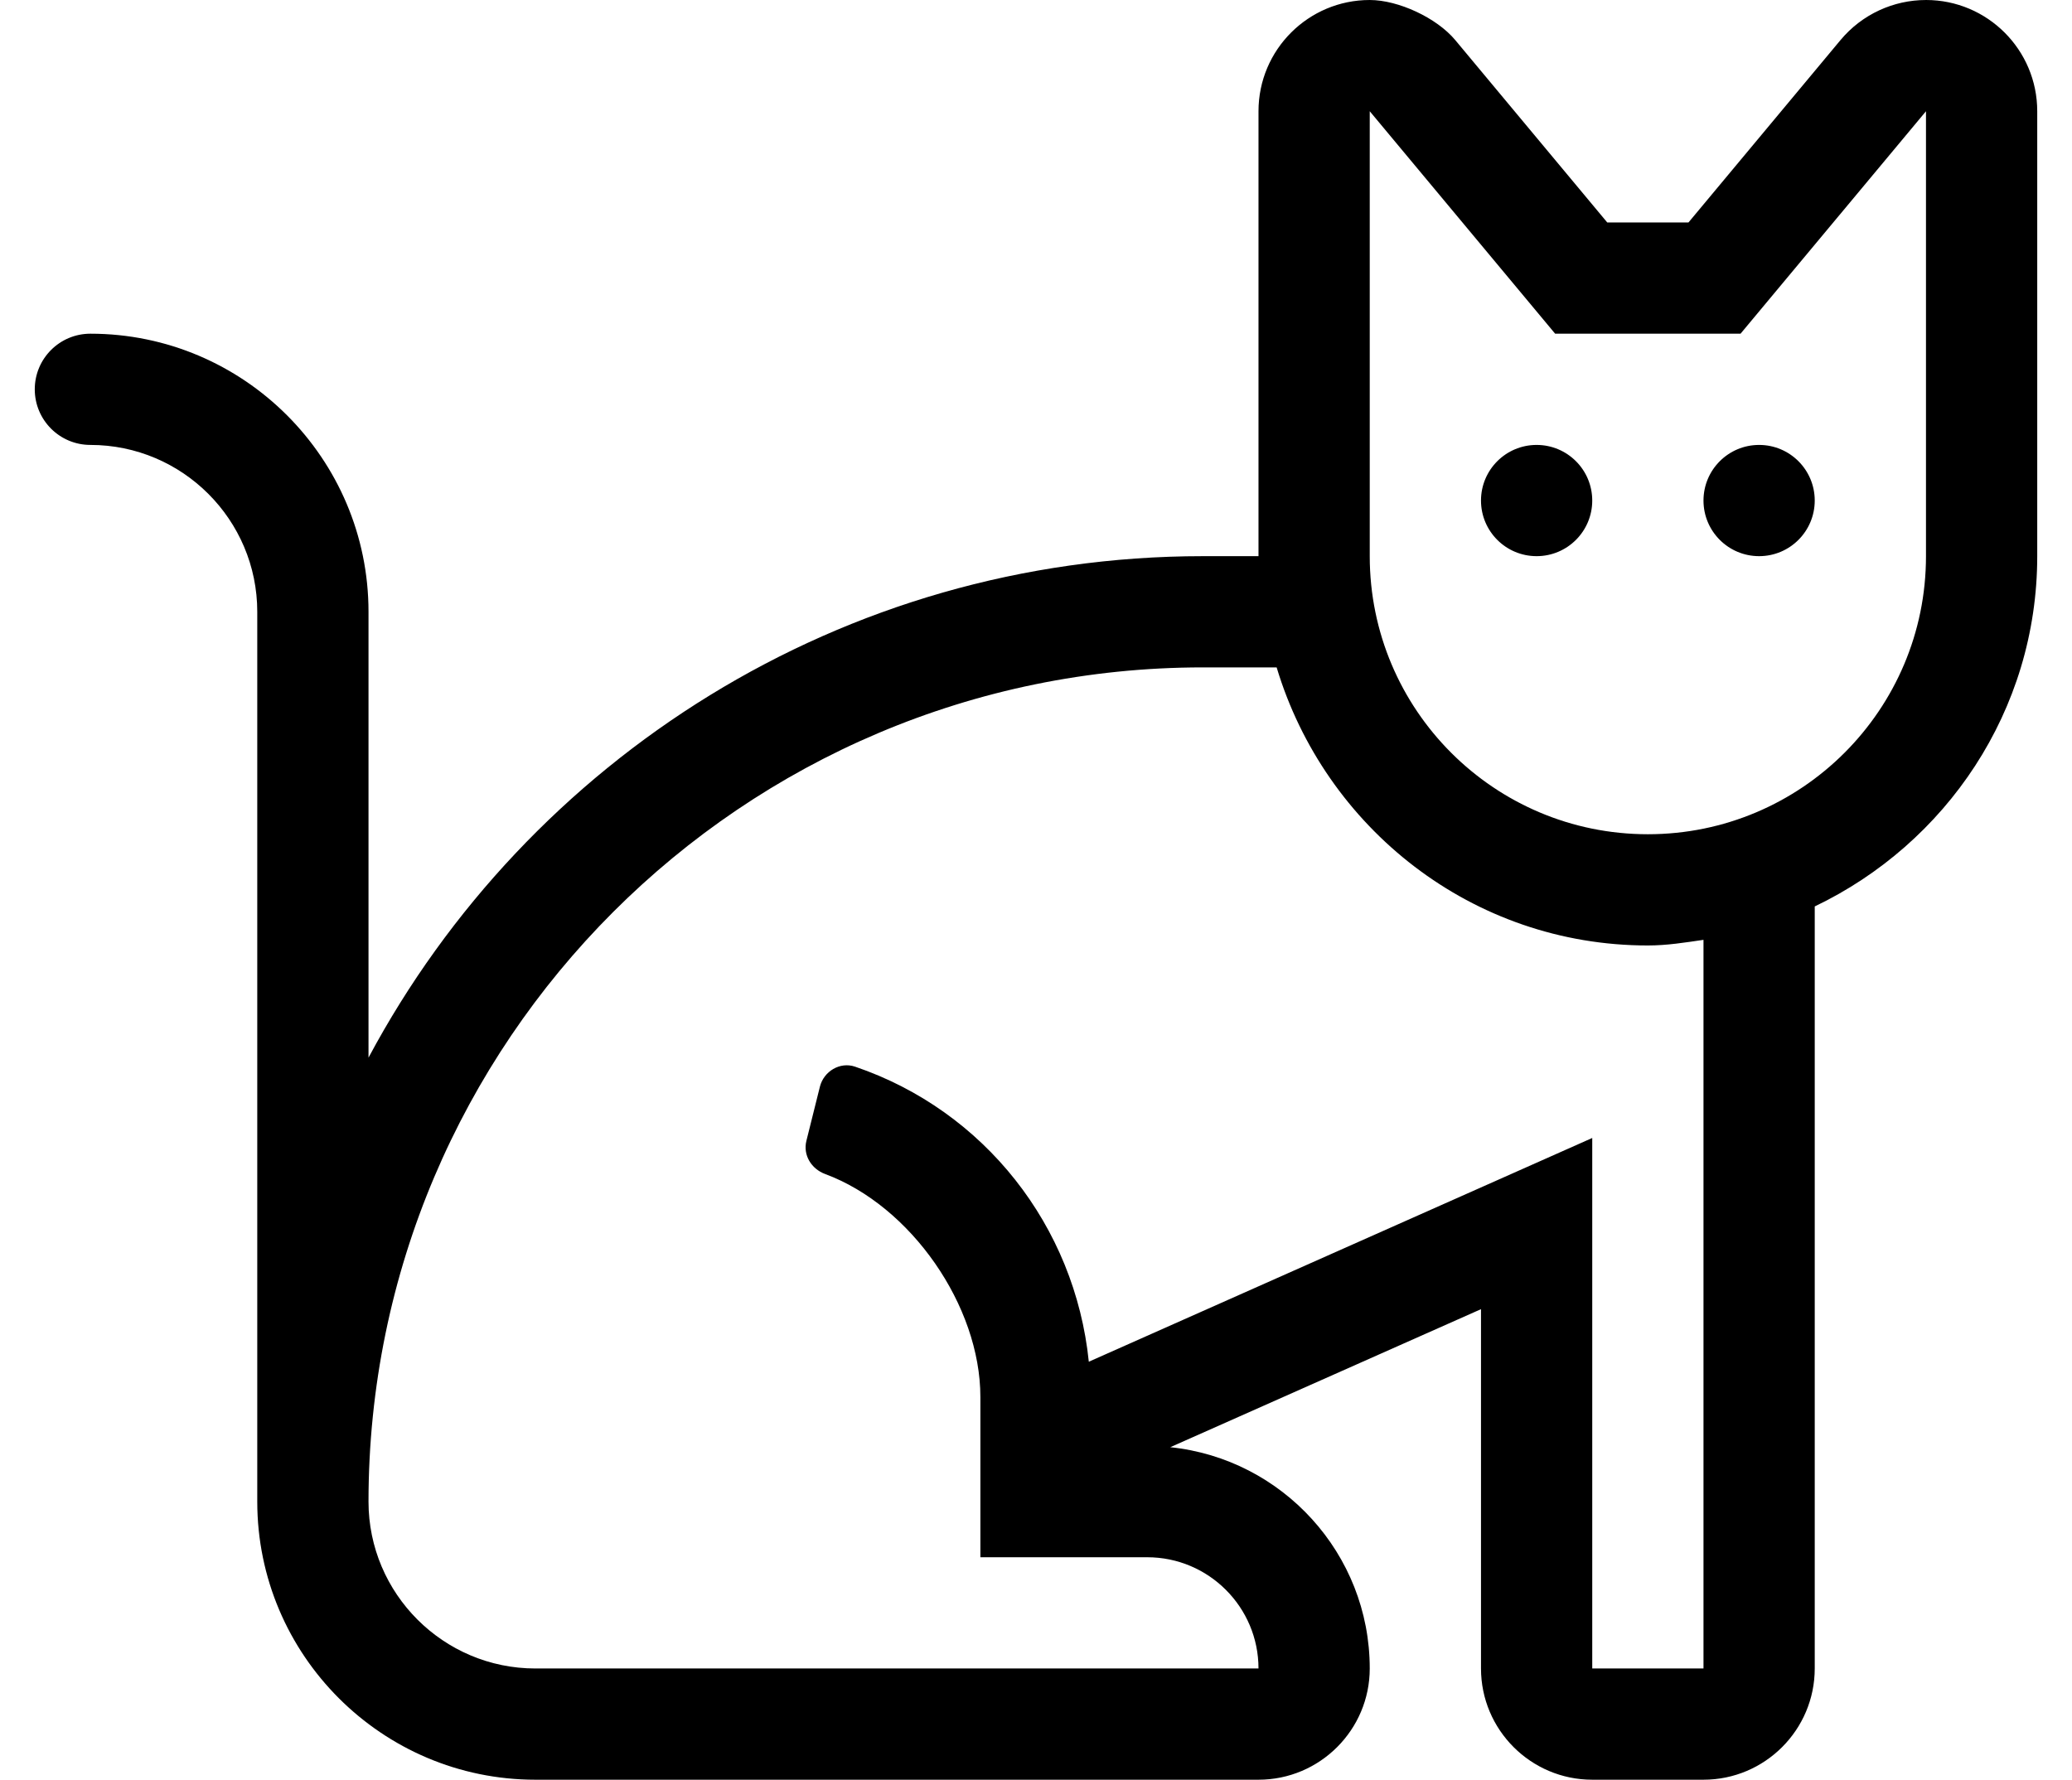
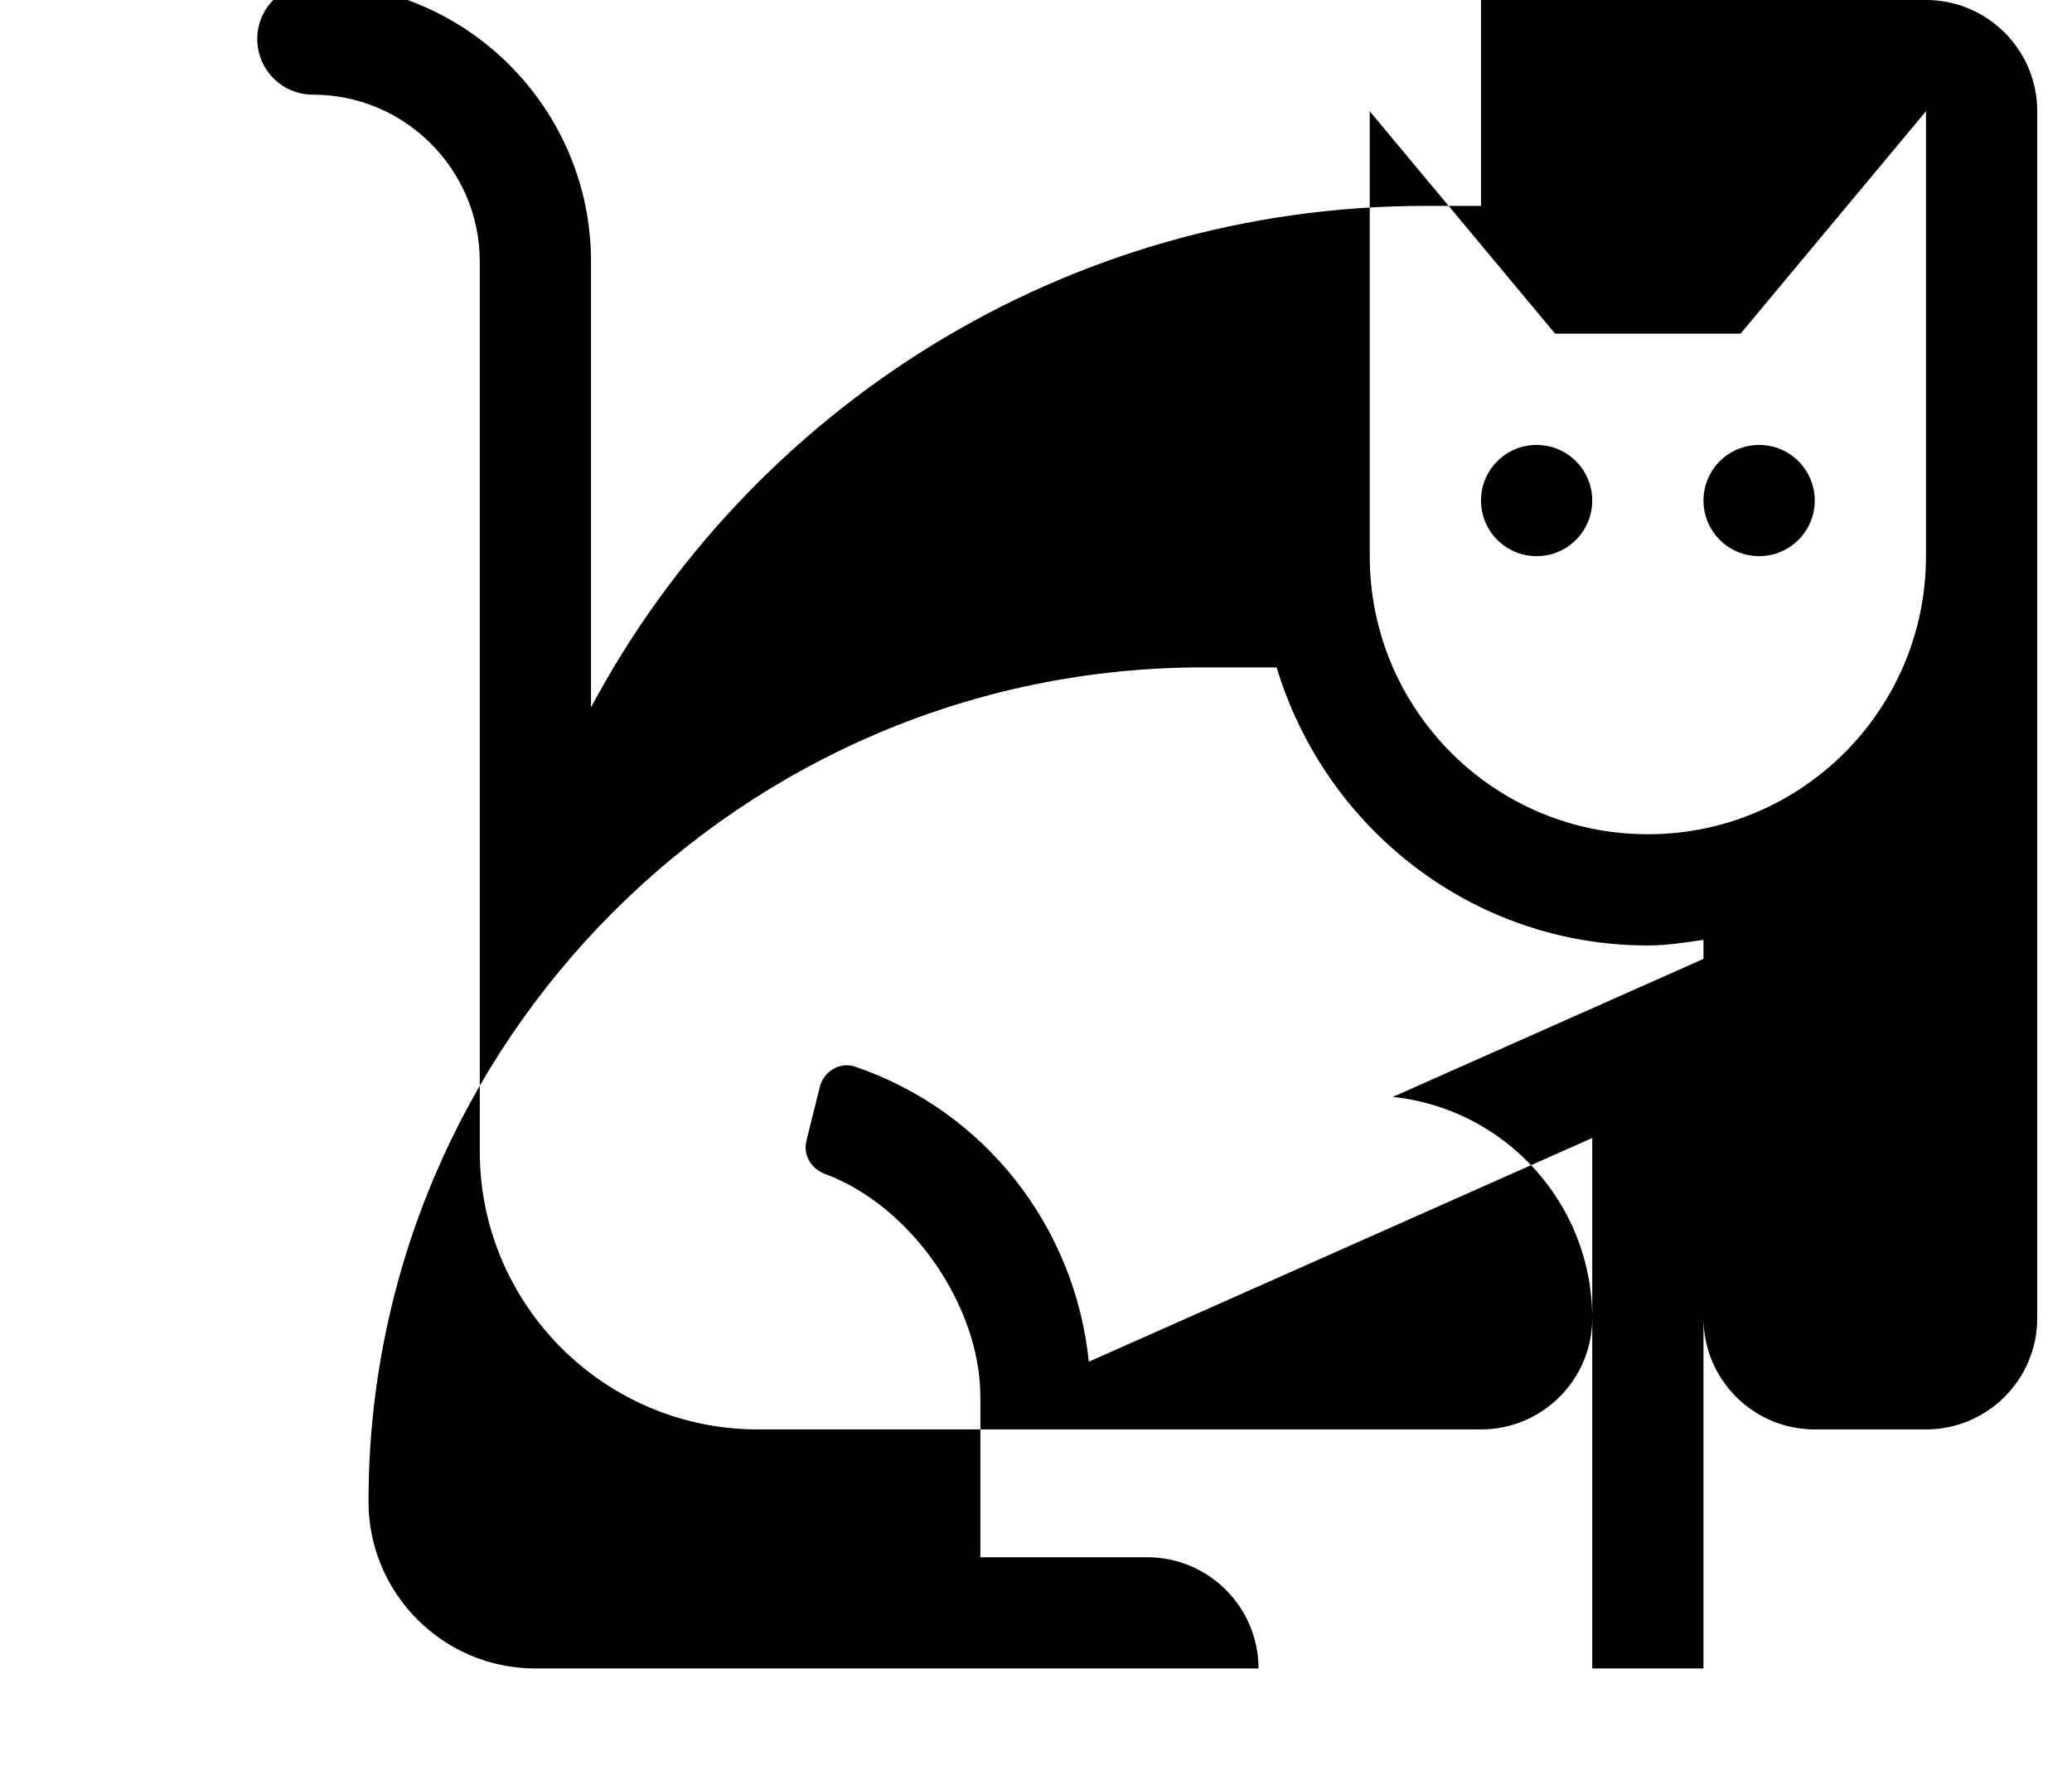
<svg xmlns="http://www.w3.org/2000/svg" version="1.1" viewBox="-10 0 596 512">
-   <path fill="currentColor" d="M432 128c8.84 0 16 7.16 16 16s-7.16 16 -16 16s-16 -7.16 -16 -16s7.16 -16 16 -16zM480 144c0 -8.84 7.16 -16 16 -16s16 7.16 16 16s-7.16 16 -16 16s-16 -7.16 -16 -16zM544.01 0c17.62 0 31.99 14.3 31.99 32v128 c0 44.52 -26.3 82.72 -64 100.77v219.23c0 17.64 -14.34 32 -32 32h-32c-17.66 0 -32 -14.36 -32 -32v-103.37l-89.38 39.71c32.19 3.33 57.38 30.61 57.38 63.66c0 17.64 -14.34 32 -32 32h-208c-44.12 0 -80 -35.89 -80 -80v-256 c0 -26.47 -21.53 -48 -48 -48c-8.84 0 -16 -7.16 -16 -16s7.16 -16 16 -16c44.12 0 80 35.89 80 80v128.27c45.82 -85.739 136.18 -144.27 240 -144.27h16v-128c0 -17.7 14.37 -32 31.99 -32c8.273 0 19.29 5.156 24.59 11.51 l43.74 52.49h23.359l43.74 -52.48c6.2 -7.439 15.271 -11.52 24.59 -11.52zM480 480v-209.62c-5.27 0.771 -10.52 1.62 -16 1.62c-50.56 0 -92.91 -33.9 -106.78 -80h-21.22c-132.34 0 -240 107.66 -240 240 c0 26.47 21.53 48 48 48h208c0 -17.64 -14.34 -32 -32 -32h-48v-46.03v-0.068c0 -26.283 -20.003 -55.023 -44.65 -64.151c-3.979 -1.48 -6.42 -5.45 -5.39 -9.57l3.88 -15.55 c1.11 -4.43 5.771 -7.24 10.101 -5.77c37.22 12.659 63.27 45.89 67.25 84.89l144.81 -64.37v152.62h32zM544 160v-128l-53.34 64h-53.33l-53.33 -64v128c0 44.18 35.82 80 80 80s80 -35.82 80 -80z" />
+   <path fill="currentColor" d="M432 128c8.84 0 16 7.16 16 16s-7.16 16 -16 16s-16 -7.16 -16 -16s7.16 -16 16 -16zM480 144c0 -8.84 7.16 -16 16 -16s16 7.16 16 16s-7.16 16 -16 16s-16 -7.16 -16 -16zM544.01 0c17.62 0 31.99 14.3 31.99 32v128 v219.23c0 17.64 -14.34 32 -32 32h-32c-17.66 0 -32 -14.36 -32 -32v-103.37l-89.38 39.71c32.19 3.33 57.38 30.61 57.38 63.66c0 17.64 -14.34 32 -32 32h-208c-44.12 0 -80 -35.89 -80 -80v-256 c0 -26.47 -21.53 -48 -48 -48c-8.84 0 -16 -7.16 -16 -16s7.16 -16 16 -16c44.12 0 80 35.89 80 80v128.27c45.82 -85.739 136.18 -144.27 240 -144.27h16v-128c0 -17.7 14.37 -32 31.99 -32c8.273 0 19.29 5.156 24.59 11.51 l43.74 52.49h23.359l43.74 -52.48c6.2 -7.439 15.271 -11.52 24.59 -11.52zM480 480v-209.62c-5.27 0.771 -10.52 1.62 -16 1.62c-50.56 0 -92.91 -33.9 -106.78 -80h-21.22c-132.34 0 -240 107.66 -240 240 c0 26.47 21.53 48 48 48h208c0 -17.64 -14.34 -32 -32 -32h-48v-46.03v-0.068c0 -26.283 -20.003 -55.023 -44.65 -64.151c-3.979 -1.48 -6.42 -5.45 -5.39 -9.57l3.88 -15.55 c1.11 -4.43 5.771 -7.24 10.101 -5.77c37.22 12.659 63.27 45.89 67.25 84.89l144.81 -64.37v152.62h32zM544 160v-128l-53.34 64h-53.33l-53.33 -64v128c0 44.18 35.82 80 80 80s80 -35.82 80 -80z" />
</svg>